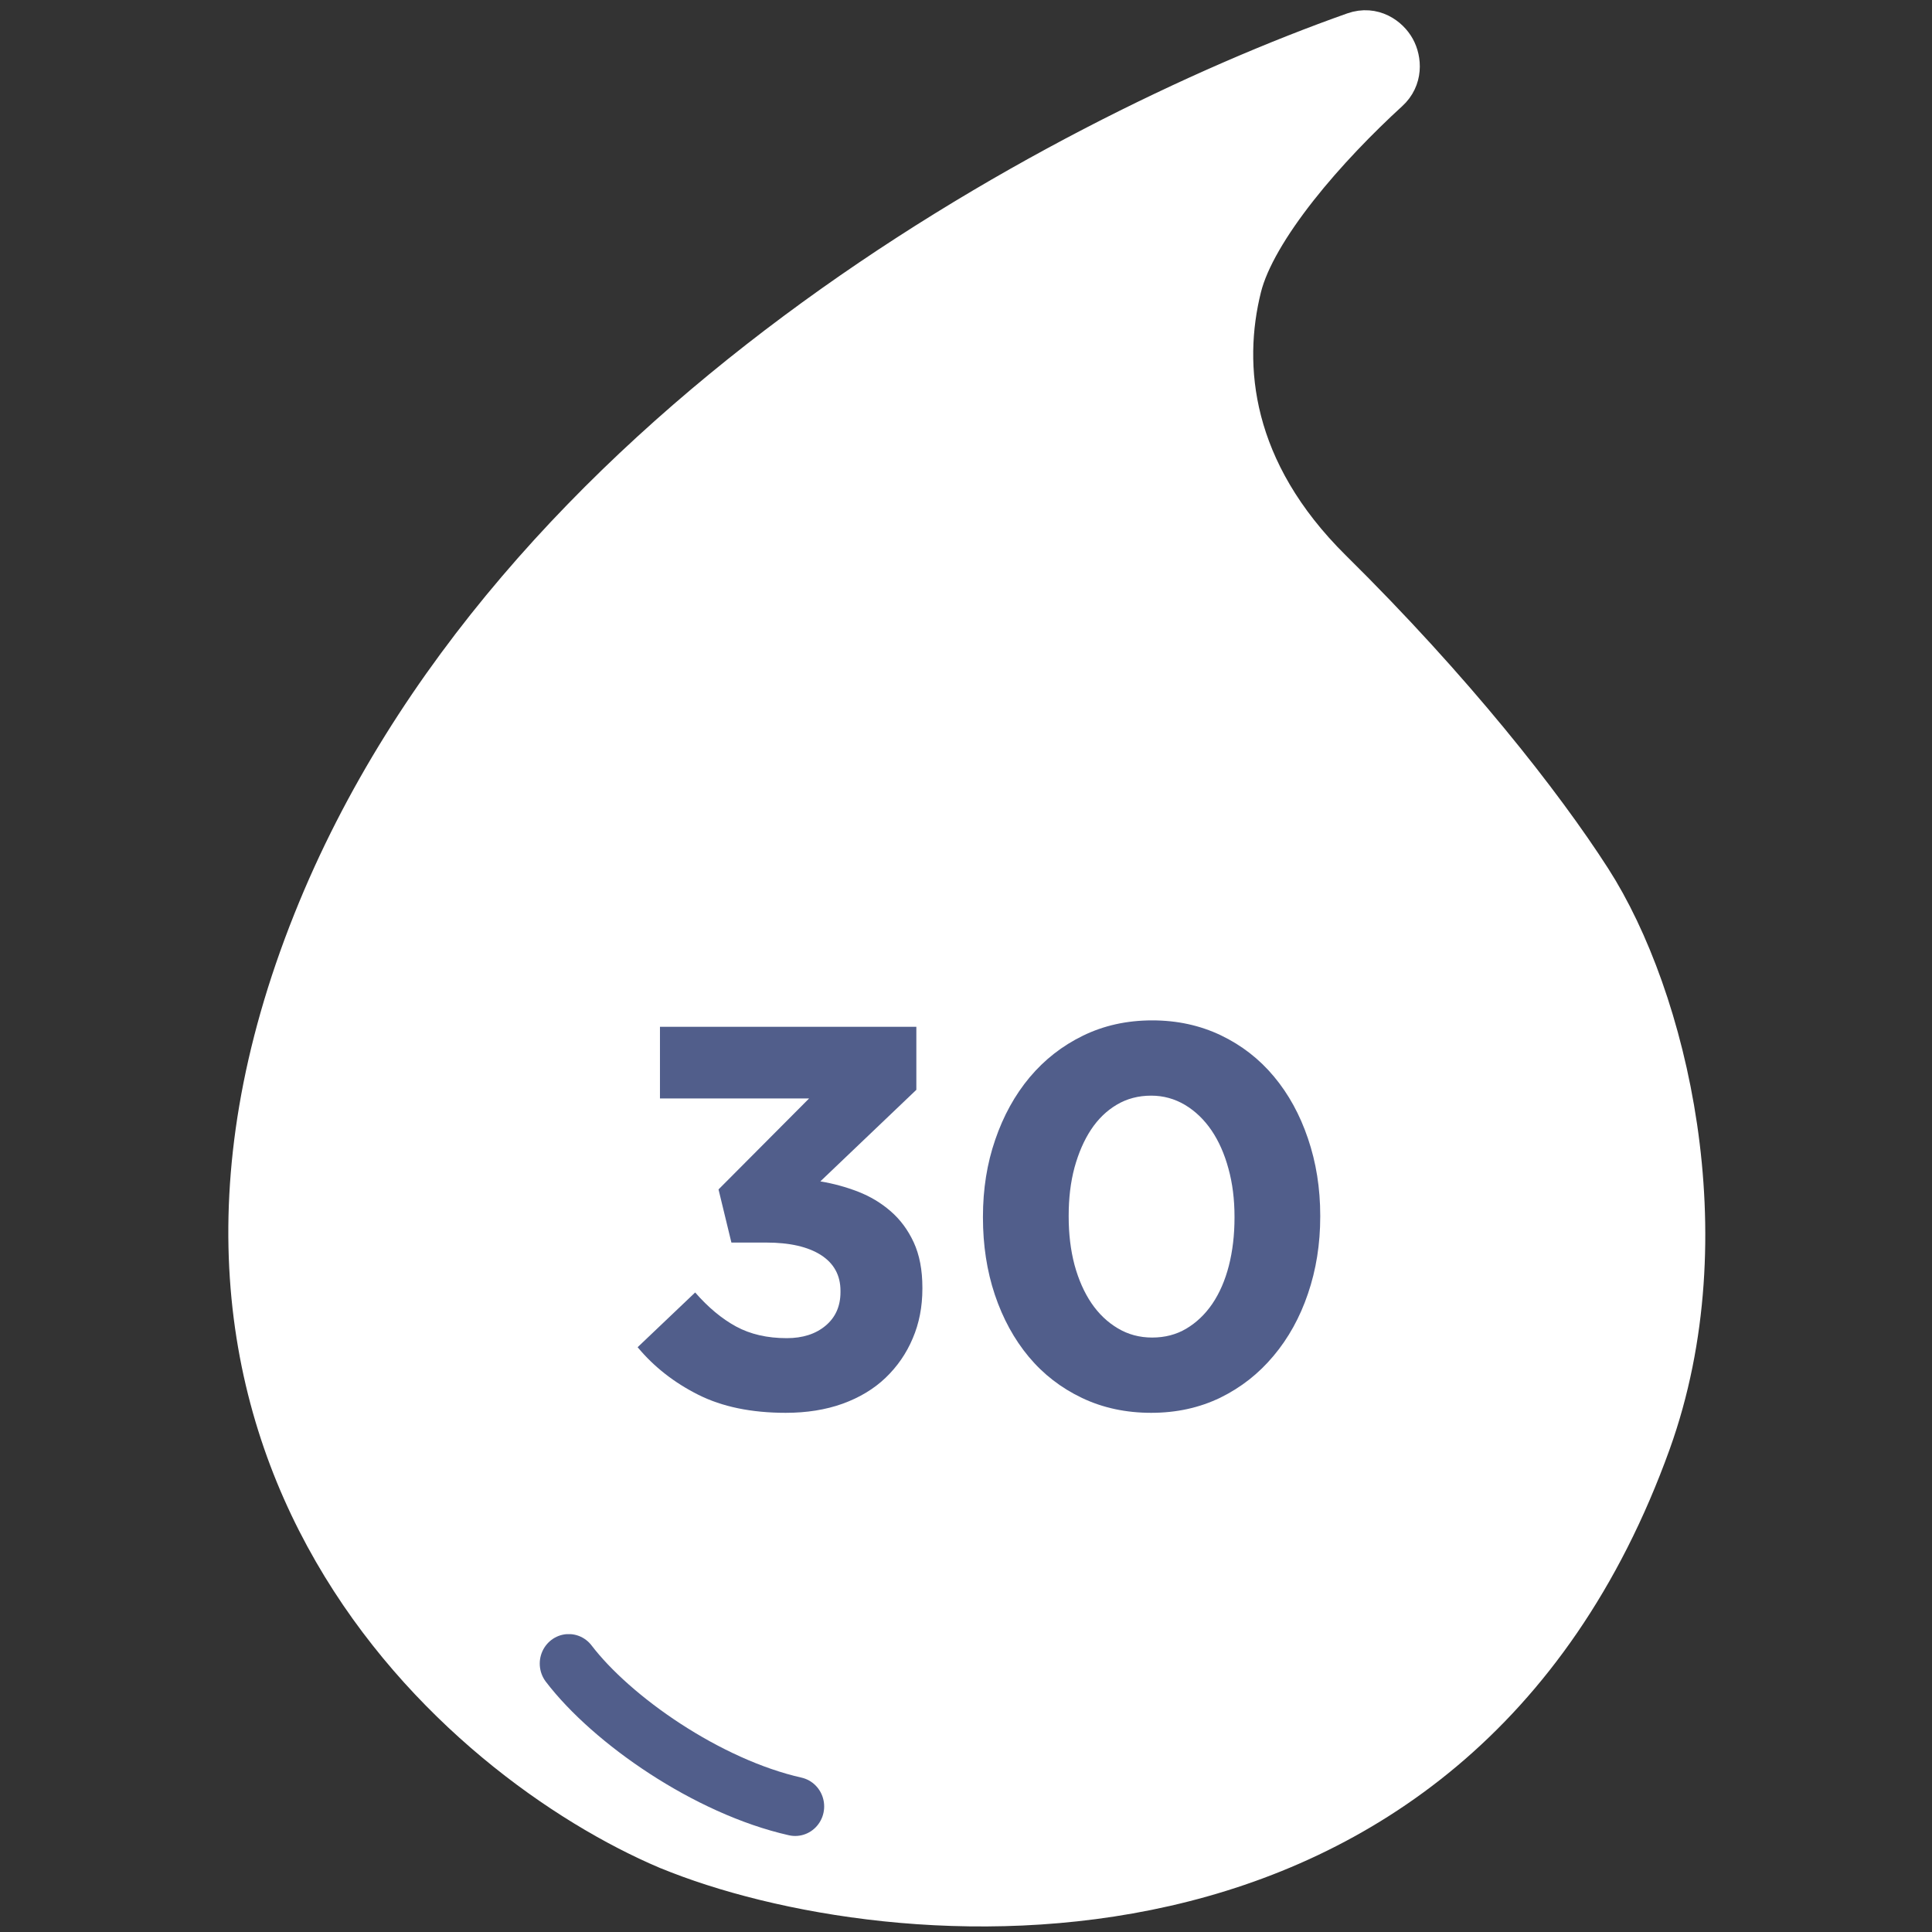
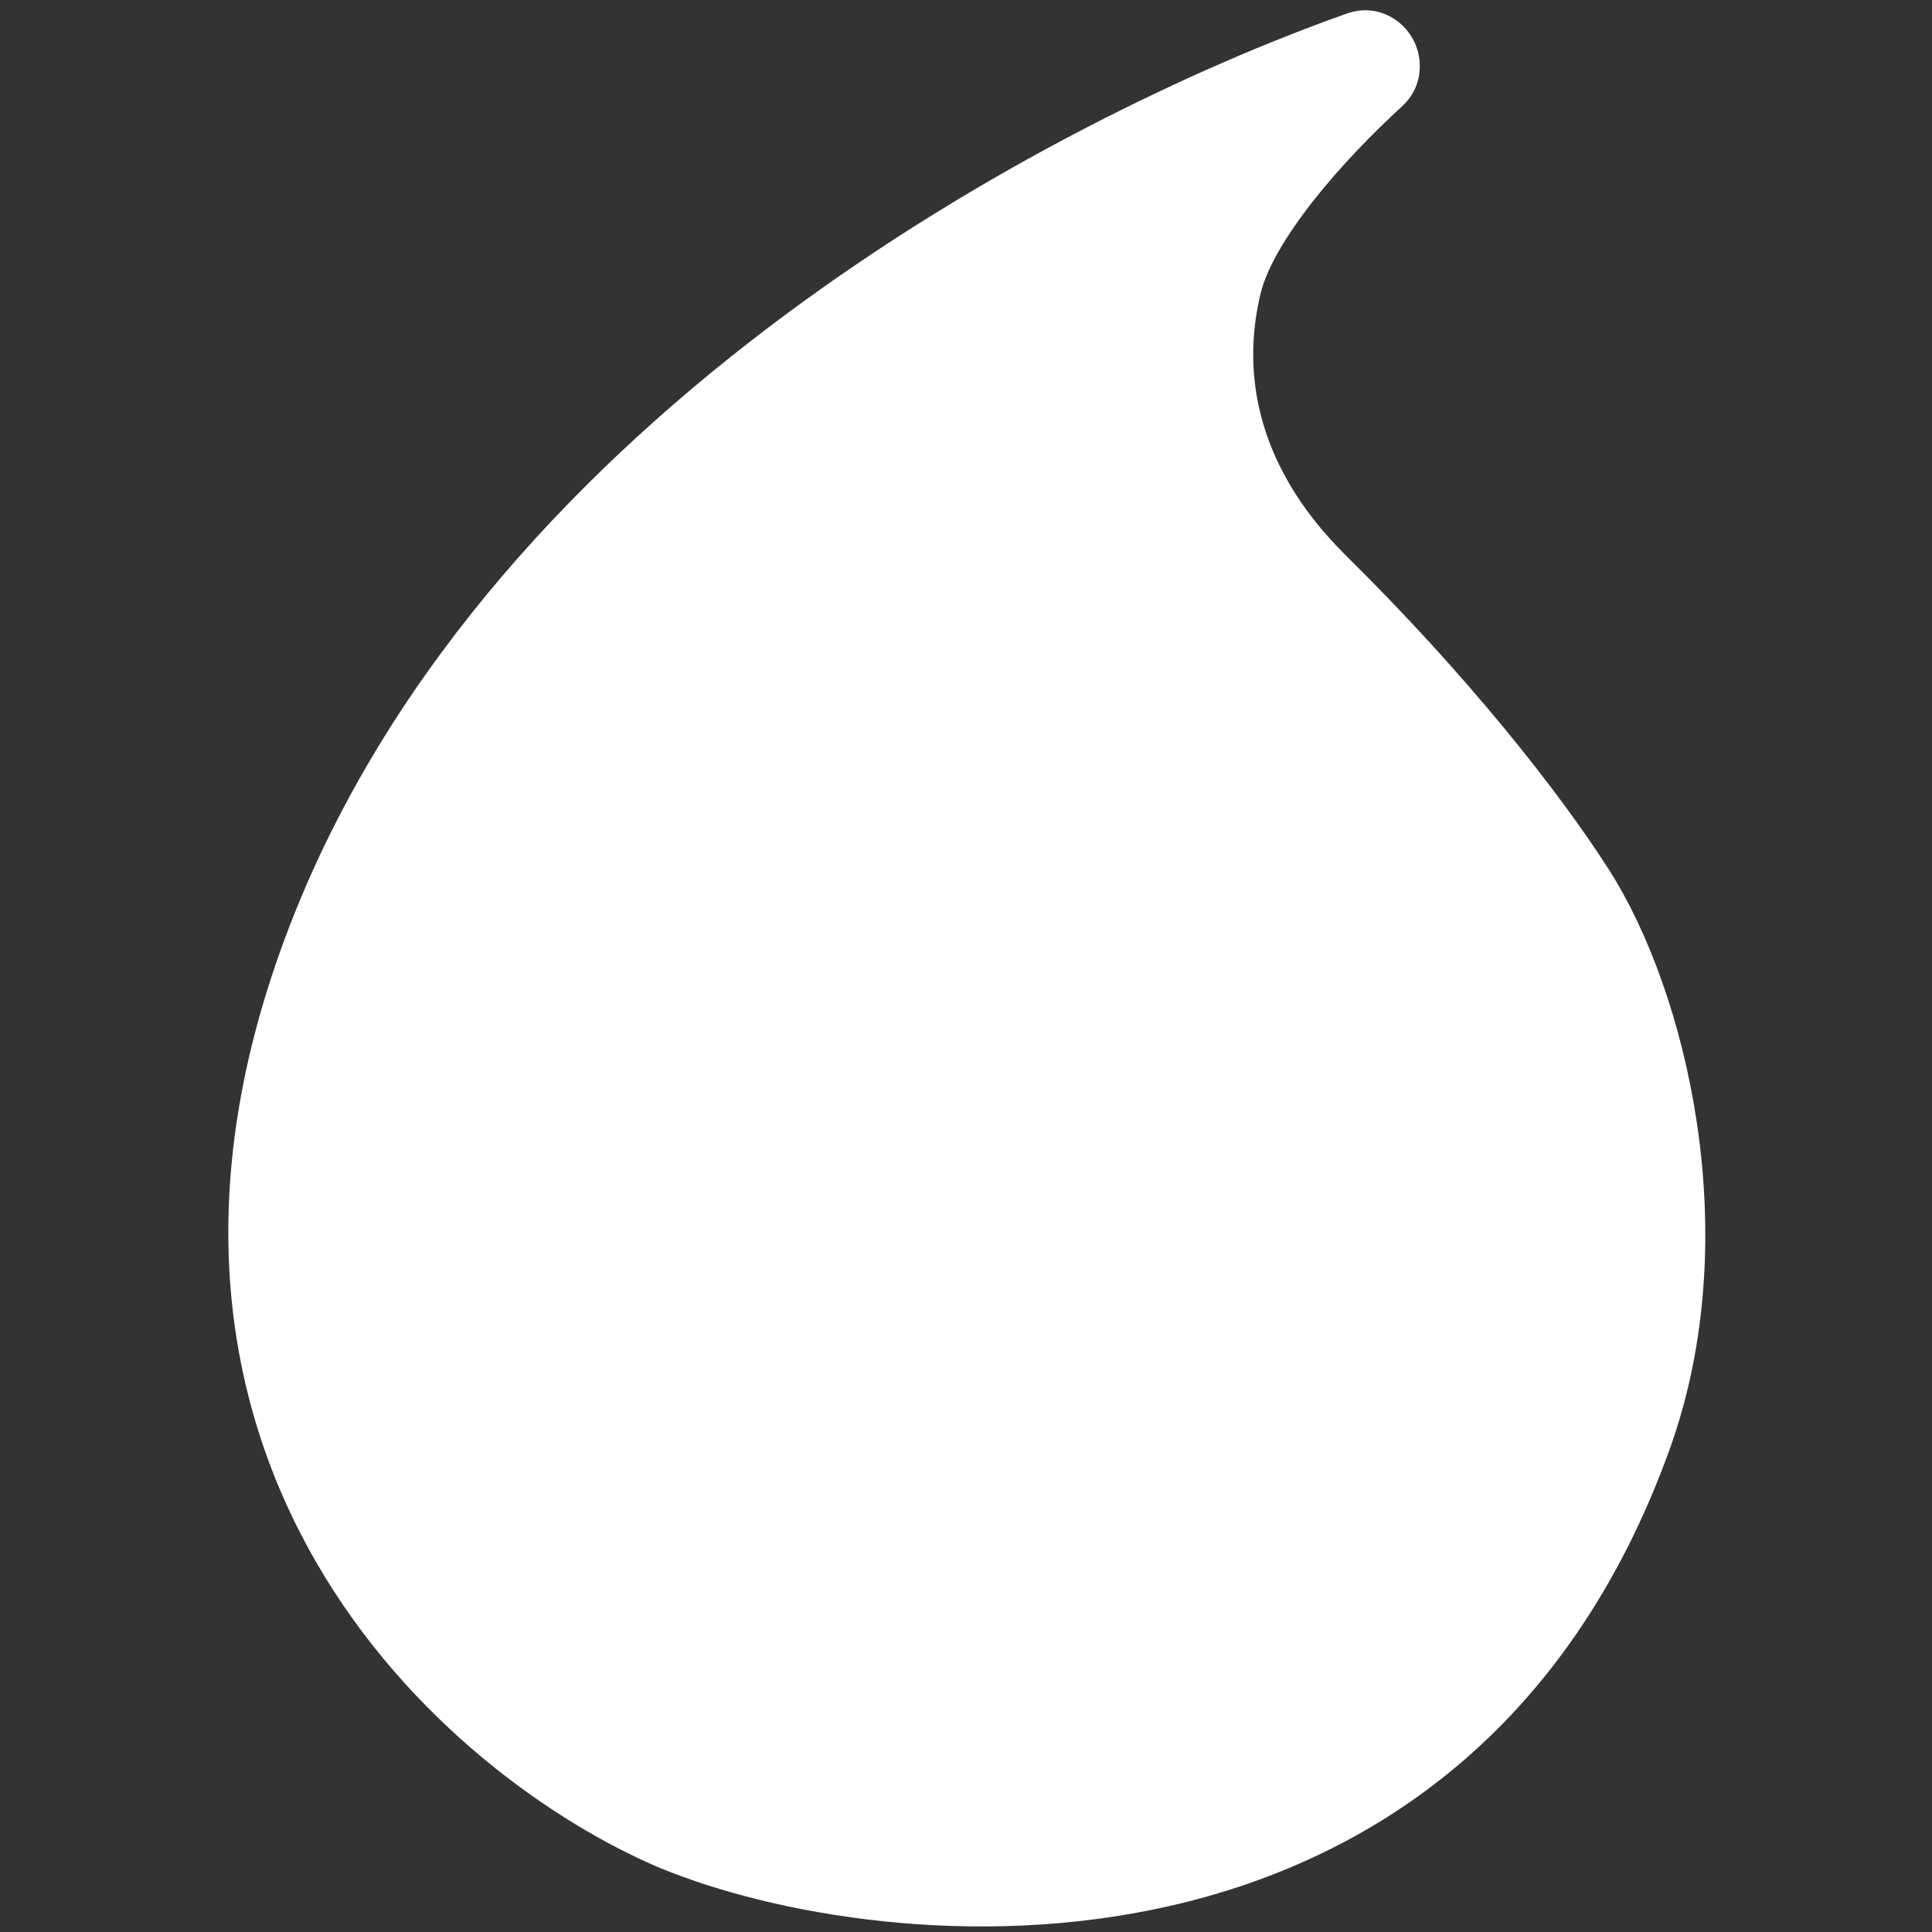
<svg xmlns="http://www.w3.org/2000/svg" width="200" zoomAndPan="magnify" viewBox="0 0 150 150" height="200" preserveAspectRatio="xMidYMid meet" version="1.0">
  <rect x="0" y="0" width="150" height="150" fill="#333333" stroke="none" />
  <defs>
    <g />
    <clipPath id="19d6af0b74">
      <path d="M 17.727 0 L 132.477 0 L 132.477 150 L 17.727 150 Z M 17.727 0 " clip-rule="nonzero" />
    </clipPath>
    <clipPath id="d3c77332e7">
-       <path d="M 41.695 126.875 L 64.195 126.875 L 64.195 143.375 L 41.695 143.375 Z M 41.695 126.875 " clip-rule="nonzero" />
-     </clipPath>
+       </clipPath>
  </defs>
  <path fill="#ffffff" d="M 51.863 143.492 L 51.875 143.496 L 51.883 143.496 C 60.375 147 75.484 149.758 90.426 146.355 C 105.48 142.93 120.34 133.242 127.996 111.977 C 130.902 103.902 131.184 95.242 130.047 87.523 C 128.91 79.812 126.336 72.906 123.391 68.324 C 119.605 62.434 112.688 53.617 103.281 44.324 C 95.449 36.582 94.695 28.438 96.238 22.273 C 96.793 20.055 98.426 17.332 100.625 14.535 C 102.793 11.781 105.395 9.113 107.688 7.016 C 108.746 6.051 108.645 4.68 108.18 3.828 C 107.707 2.969 106.547 2.113 105.117 2.617 C 93.516 6.723 77.172 14.453 61.824 25.879 C 46.488 37.297 32.039 52.492 24.418 71.555 C 16.23 92.023 19.016 108.359 25.977 120.43 C 32.887 132.422 43.84 140.082 51.863 143.492 Z M 51.863 143.492 " fill-opacity="1" fill-rule="nonzero" />
  <g clip-path="url(#19d6af0b74)">
    <path stroke-linecap="butt" transform="matrix(0.838, 0, 0, 0.836, 17.727, 0.173)" fill="none" stroke-linejoin="miter" d="M 40.755 171.423 L 40.769 171.428 L 40.778 171.428 C 50.917 175.619 68.956 178.918 86.795 174.848 C 104.769 170.751 122.509 159.163 131.65 133.728 C 135.12 124.07 135.455 113.712 134.098 104.479 C 132.741 95.256 129.668 86.996 126.151 81.515 C 121.632 74.469 113.373 63.924 102.143 52.809 C 92.792 43.548 91.892 33.807 93.734 26.434 C 94.397 23.78 96.346 20.523 98.972 17.178 C 101.56 13.884 104.666 10.693 107.403 8.184 C 108.667 7.03 108.546 5.39 107.991 4.371 C 107.427 3.344 106.042 2.32 104.335 2.923 C 90.484 7.834 70.971 17.08 52.647 30.746 C 34.338 44.403 17.087 62.578 7.988 85.379 C -1.787 109.862 1.538 129.401 9.849 143.838 C 18.099 158.182 31.176 167.345 40.755 171.423 Z M 40.755 171.423 " stroke="#ffffff" stroke-width="4" stroke-opacity="1" stroke-miterlimit="4" />
  </g>
  <g clip-path="url(#d3c77332e7)">
-     <path stroke-linecap="round" transform="matrix(0.9, 0, 0, 0.917, 41.696, 126.876)" fill="none" stroke-linejoin="miter" d="M 2.733 2.492 C 6.44 7.261 14.691 12.911 22.269 14.586 " stroke="#515e8b" stroke-width="5" stroke-opacity="1" stroke-miterlimit="4" />
-   </g>
+     </g>
  <g fill="#515e8b" fill-opacity="1">
    <g transform="translate(47.911, 109.191)">
      <g>
-         <path d="M 13.094 0.5 C 10.426 0.5 8.16 0.031 6.297 -0.906 C 4.43 -1.844 2.863 -3.07 1.594 -4.594 L 6.062 -8.844 C 7.07 -7.688 8.129 -6.805 9.234 -6.203 C 10.348 -5.598 11.66 -5.297 13.172 -5.297 C 14.41 -5.297 15.414 -5.617 16.188 -6.266 C 16.957 -6.91 17.344 -7.781 17.344 -8.875 L 17.344 -8.969 C 17.344 -10.176 16.836 -11.102 15.828 -11.75 C 14.816 -12.395 13.398 -12.719 11.578 -12.719 L 8.875 -12.719 L 7.875 -16.844 L 14.906 -23.906 L 3.328 -23.906 L 3.328 -29.469 L 23.234 -29.469 L 23.234 -24.578 L 15.781 -17.469 C 16.789 -17.301 17.766 -17.035 18.703 -16.672 C 19.648 -16.305 20.492 -15.801 21.234 -15.156 C 21.984 -14.508 22.582 -13.703 23.031 -12.734 C 23.477 -11.766 23.703 -10.594 23.703 -9.219 L 23.703 -9.141 C 23.703 -7.734 23.453 -6.445 22.953 -5.281 C 22.461 -4.113 21.758 -3.094 20.844 -2.219 C 19.938 -1.352 18.82 -0.68 17.5 -0.203 C 16.188 0.266 14.719 0.5 13.094 0.5 Z M 13.094 0.5 " />
-       </g>
+         </g>
    </g>
  </g>
  <g fill="#515e8b" fill-opacity="1">
    <g transform="translate(74.05, 109.191)">
      <g>
-         <path d="M 15.328 0.5 C 13.359 0.5 11.566 0.113 9.953 -0.656 C 8.336 -1.426 6.961 -2.488 5.828 -3.844 C 4.691 -5.207 3.812 -6.816 3.188 -8.672 C 2.57 -10.523 2.266 -12.52 2.266 -14.656 L 2.266 -14.734 C 2.266 -16.867 2.582 -18.859 3.219 -20.703 C 3.852 -22.555 4.742 -24.172 5.891 -25.547 C 7.047 -26.922 8.426 -28 10.031 -28.781 C 11.645 -29.57 13.438 -29.969 15.406 -29.969 C 17.344 -29.969 19.117 -29.582 20.734 -28.812 C 22.348 -28.039 23.723 -26.973 24.859 -25.609 C 25.992 -24.254 26.875 -22.648 27.5 -20.797 C 28.133 -18.941 28.453 -16.945 28.453 -14.812 L 28.453 -14.734 C 28.453 -12.598 28.133 -10.602 27.5 -8.75 C 26.875 -6.906 25.984 -5.297 24.828 -3.922 C 23.68 -2.547 22.301 -1.461 20.688 -0.672 C 19.07 0.109 17.285 0.5 15.328 0.5 Z M 15.406 -5.344 C 16.383 -5.344 17.266 -5.57 18.047 -6.031 C 18.836 -6.5 19.516 -7.145 20.078 -7.969 C 20.641 -8.801 21.066 -9.785 21.359 -10.922 C 21.648 -12.055 21.797 -13.301 21.797 -14.656 L 21.797 -14.734 C 21.797 -16.078 21.641 -17.316 21.328 -18.453 C 21.023 -19.586 20.586 -20.578 20.016 -21.422 C 19.441 -22.266 18.754 -22.926 17.953 -23.406 C 17.148 -23.883 16.273 -24.125 15.328 -24.125 C 14.336 -24.125 13.445 -23.891 12.656 -23.422 C 11.875 -22.961 11.207 -22.316 10.656 -21.484 C 10.113 -20.66 9.688 -19.68 9.375 -18.547 C 9.07 -17.41 8.922 -16.164 8.922 -14.812 L 8.922 -14.734 C 8.922 -13.391 9.07 -12.141 9.375 -10.984 C 9.688 -9.836 10.125 -8.848 10.688 -8.016 C 11.25 -7.191 11.93 -6.539 12.734 -6.062 C 13.535 -5.582 14.426 -5.344 15.406 -5.344 Z M 15.406 -5.344 " />
-       </g>
+         </g>
    </g>
  </g>
</svg>